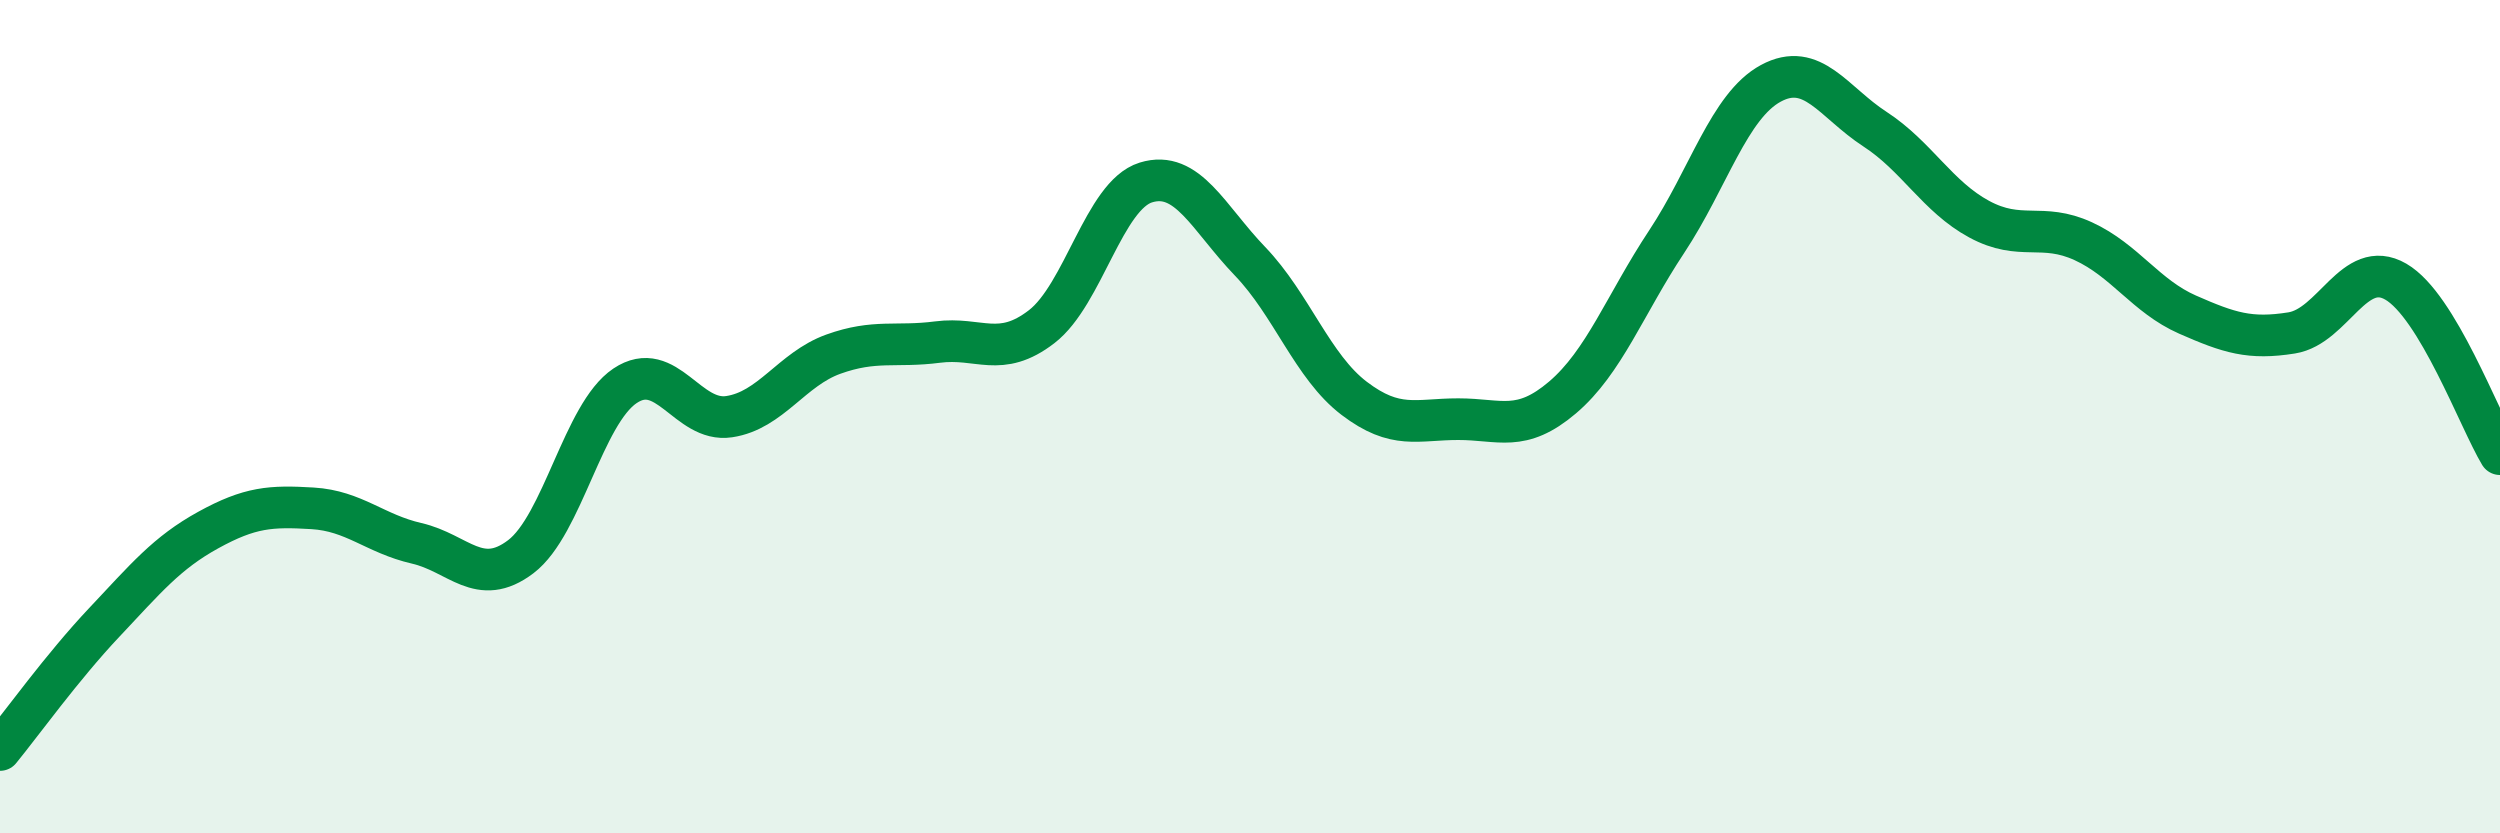
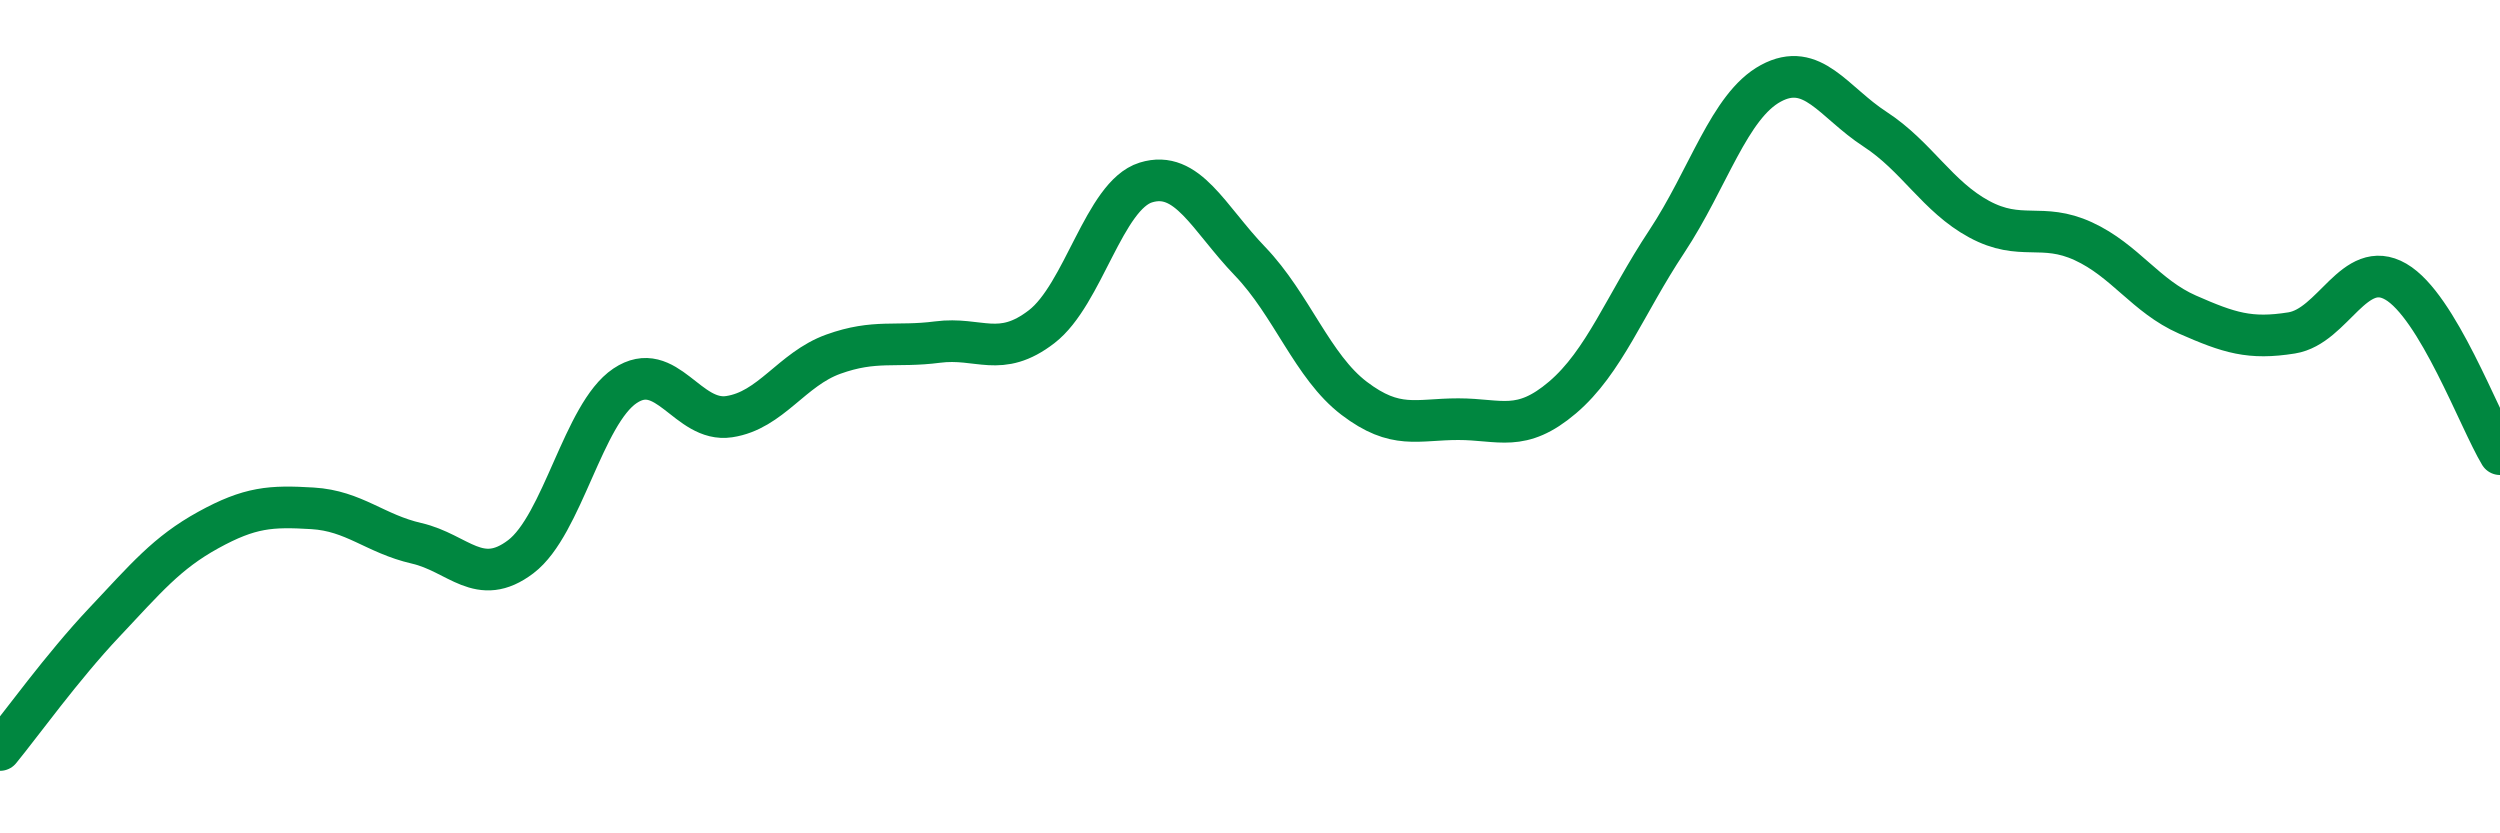
<svg xmlns="http://www.w3.org/2000/svg" width="60" height="20" viewBox="0 0 60 20">
-   <path d="M 0,18 C 0.5,17.39 1.5,16 2.5,14.94 C 3.5,13.88 4,13.27 5,12.72 C 6,12.17 6.5,12.14 7.5,12.2 C 8.5,12.26 9,12.81 10,13.04 C 11,13.27 11.5,14.12 12.5,13.36 C 13.5,12.6 14,9.93 15,9.26 C 16,8.59 16.5,10.15 17.5,10 C 18.5,9.85 19,8.86 20,8.5 C 21,8.14 21.5,8.34 22.5,8.21 C 23.5,8.08 24,8.61 25,7.84 C 26,7.07 26.5,4.69 27.5,4.38 C 28.5,4.07 29,5.23 30,6.27 C 31,7.31 31.5,8.8 32.5,9.56 C 33.5,10.32 34,10.06 35,10.06 C 36,10.06 36.5,10.39 37.5,9.54 C 38.5,8.69 39,7.31 40,5.8 C 41,4.29 41.5,2.54 42.5,2 C 43.5,1.46 44,2.45 45,3.1 C 46,3.75 46.5,4.72 47.5,5.26 C 48.5,5.8 49,5.33 50,5.79 C 51,6.25 51.5,7.11 52.5,7.55 C 53.5,7.99 54,8.15 55,7.99 C 56,7.83 56.5,6.18 57.5,6.76 C 58.5,7.34 59.5,10.07 60,10.9L60 20L0 20Z" fill="#008740" opacity="0.1" stroke-linecap="round" stroke-linejoin="round" />
  <path d="M 0,18 C 0.5,17.39 1.5,16 2.5,14.94 C 3.5,13.88 4,13.27 5,12.72 C 6,12.17 6.5,12.14 7.5,12.2 C 8.5,12.26 9,12.81 10,13.04 C 11,13.27 11.5,14.12 12.5,13.36 C 13.5,12.6 14,9.93 15,9.26 C 16,8.59 16.5,10.15 17.5,10 C 18.5,9.85 19,8.86 20,8.5 C 21,8.14 21.5,8.34 22.5,8.21 C 23.5,8.08 24,8.61 25,7.84 C 26,7.07 26.5,4.69 27.5,4.38 C 28.5,4.07 29,5.23 30,6.27 C 31,7.31 31.5,8.8 32.5,9.56 C 33.5,10.32 34,10.06 35,10.06 C 36,10.06 36.5,10.39 37.5,9.54 C 38.5,8.69 39,7.31 40,5.8 C 41,4.29 41.5,2.54 42.5,2 C 43.5,1.46 44,2.45 45,3.1 C 46,3.75 46.5,4.72 47.5,5.26 C 48.5,5.8 49,5.33 50,5.79 C 51,6.25 51.5,7.11 52.5,7.55 C 53.5,7.99 54,8.15 55,7.99 C 56,7.83 56.5,6.18 57.5,6.76 C 58.5,7.34 59.5,10.07 60,10.9" stroke="#008740" stroke-width="1" fill="none" stroke-linecap="round" stroke-linejoin="round" />
</svg>